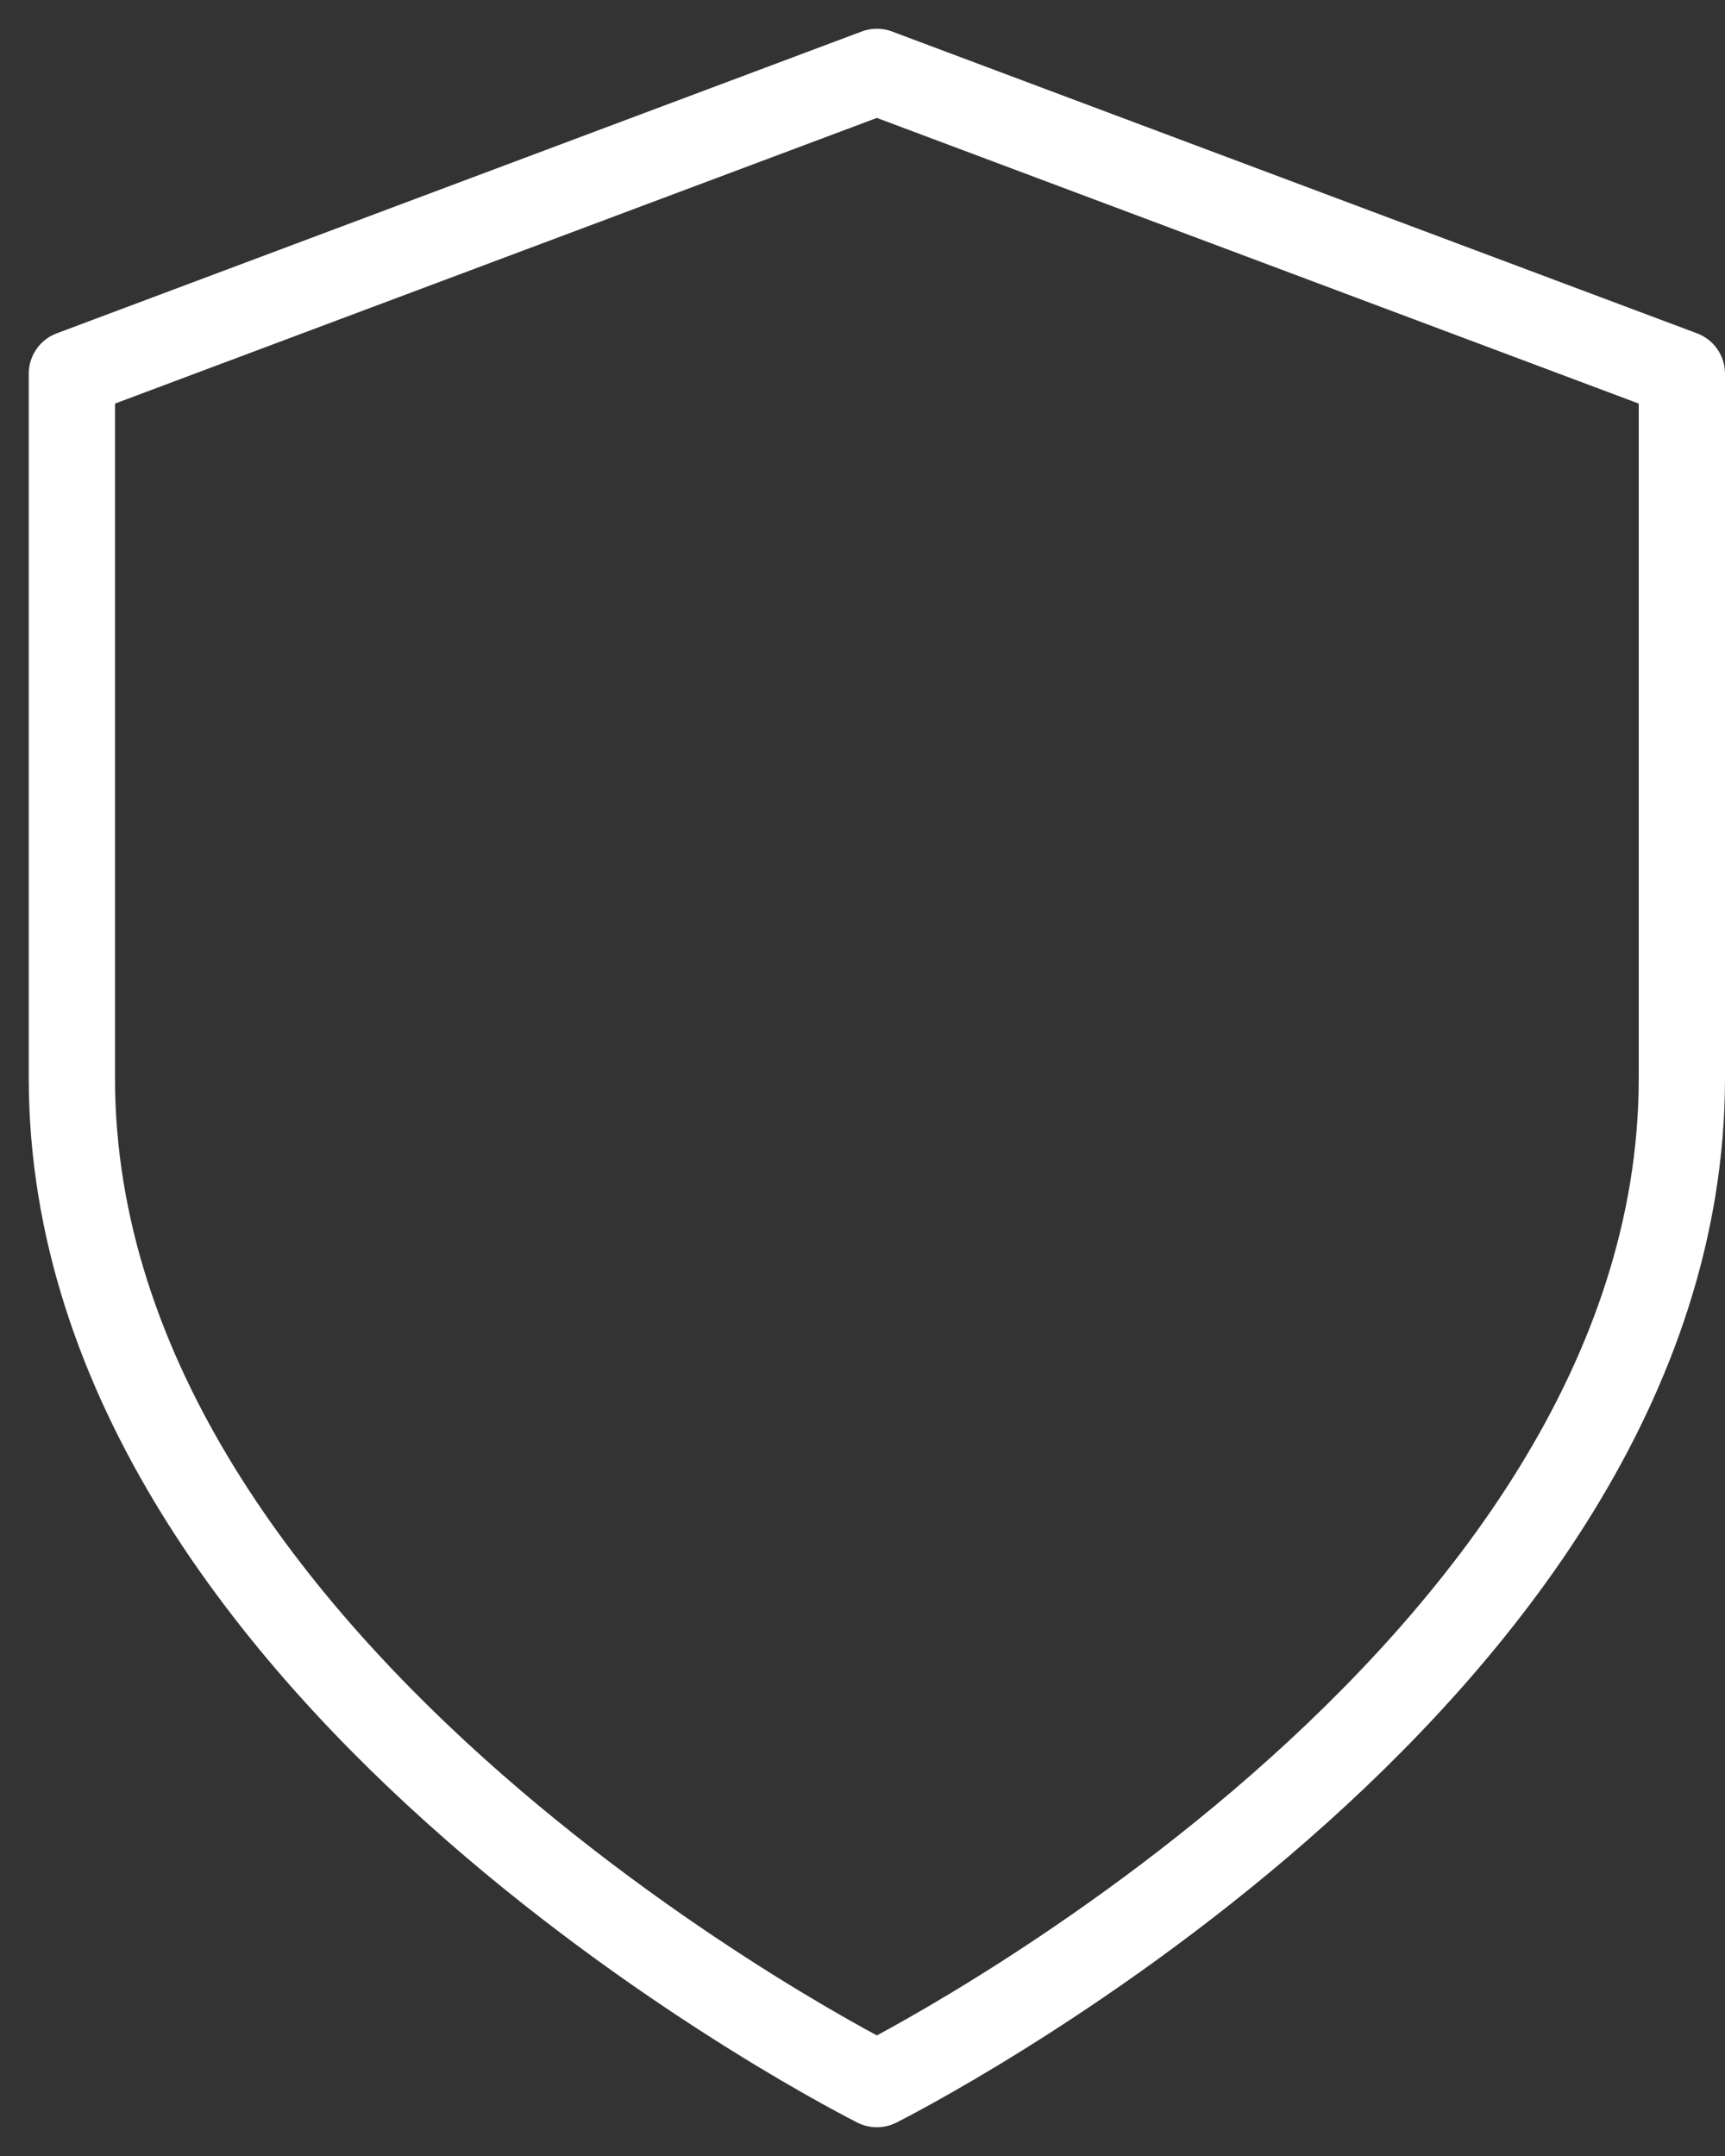
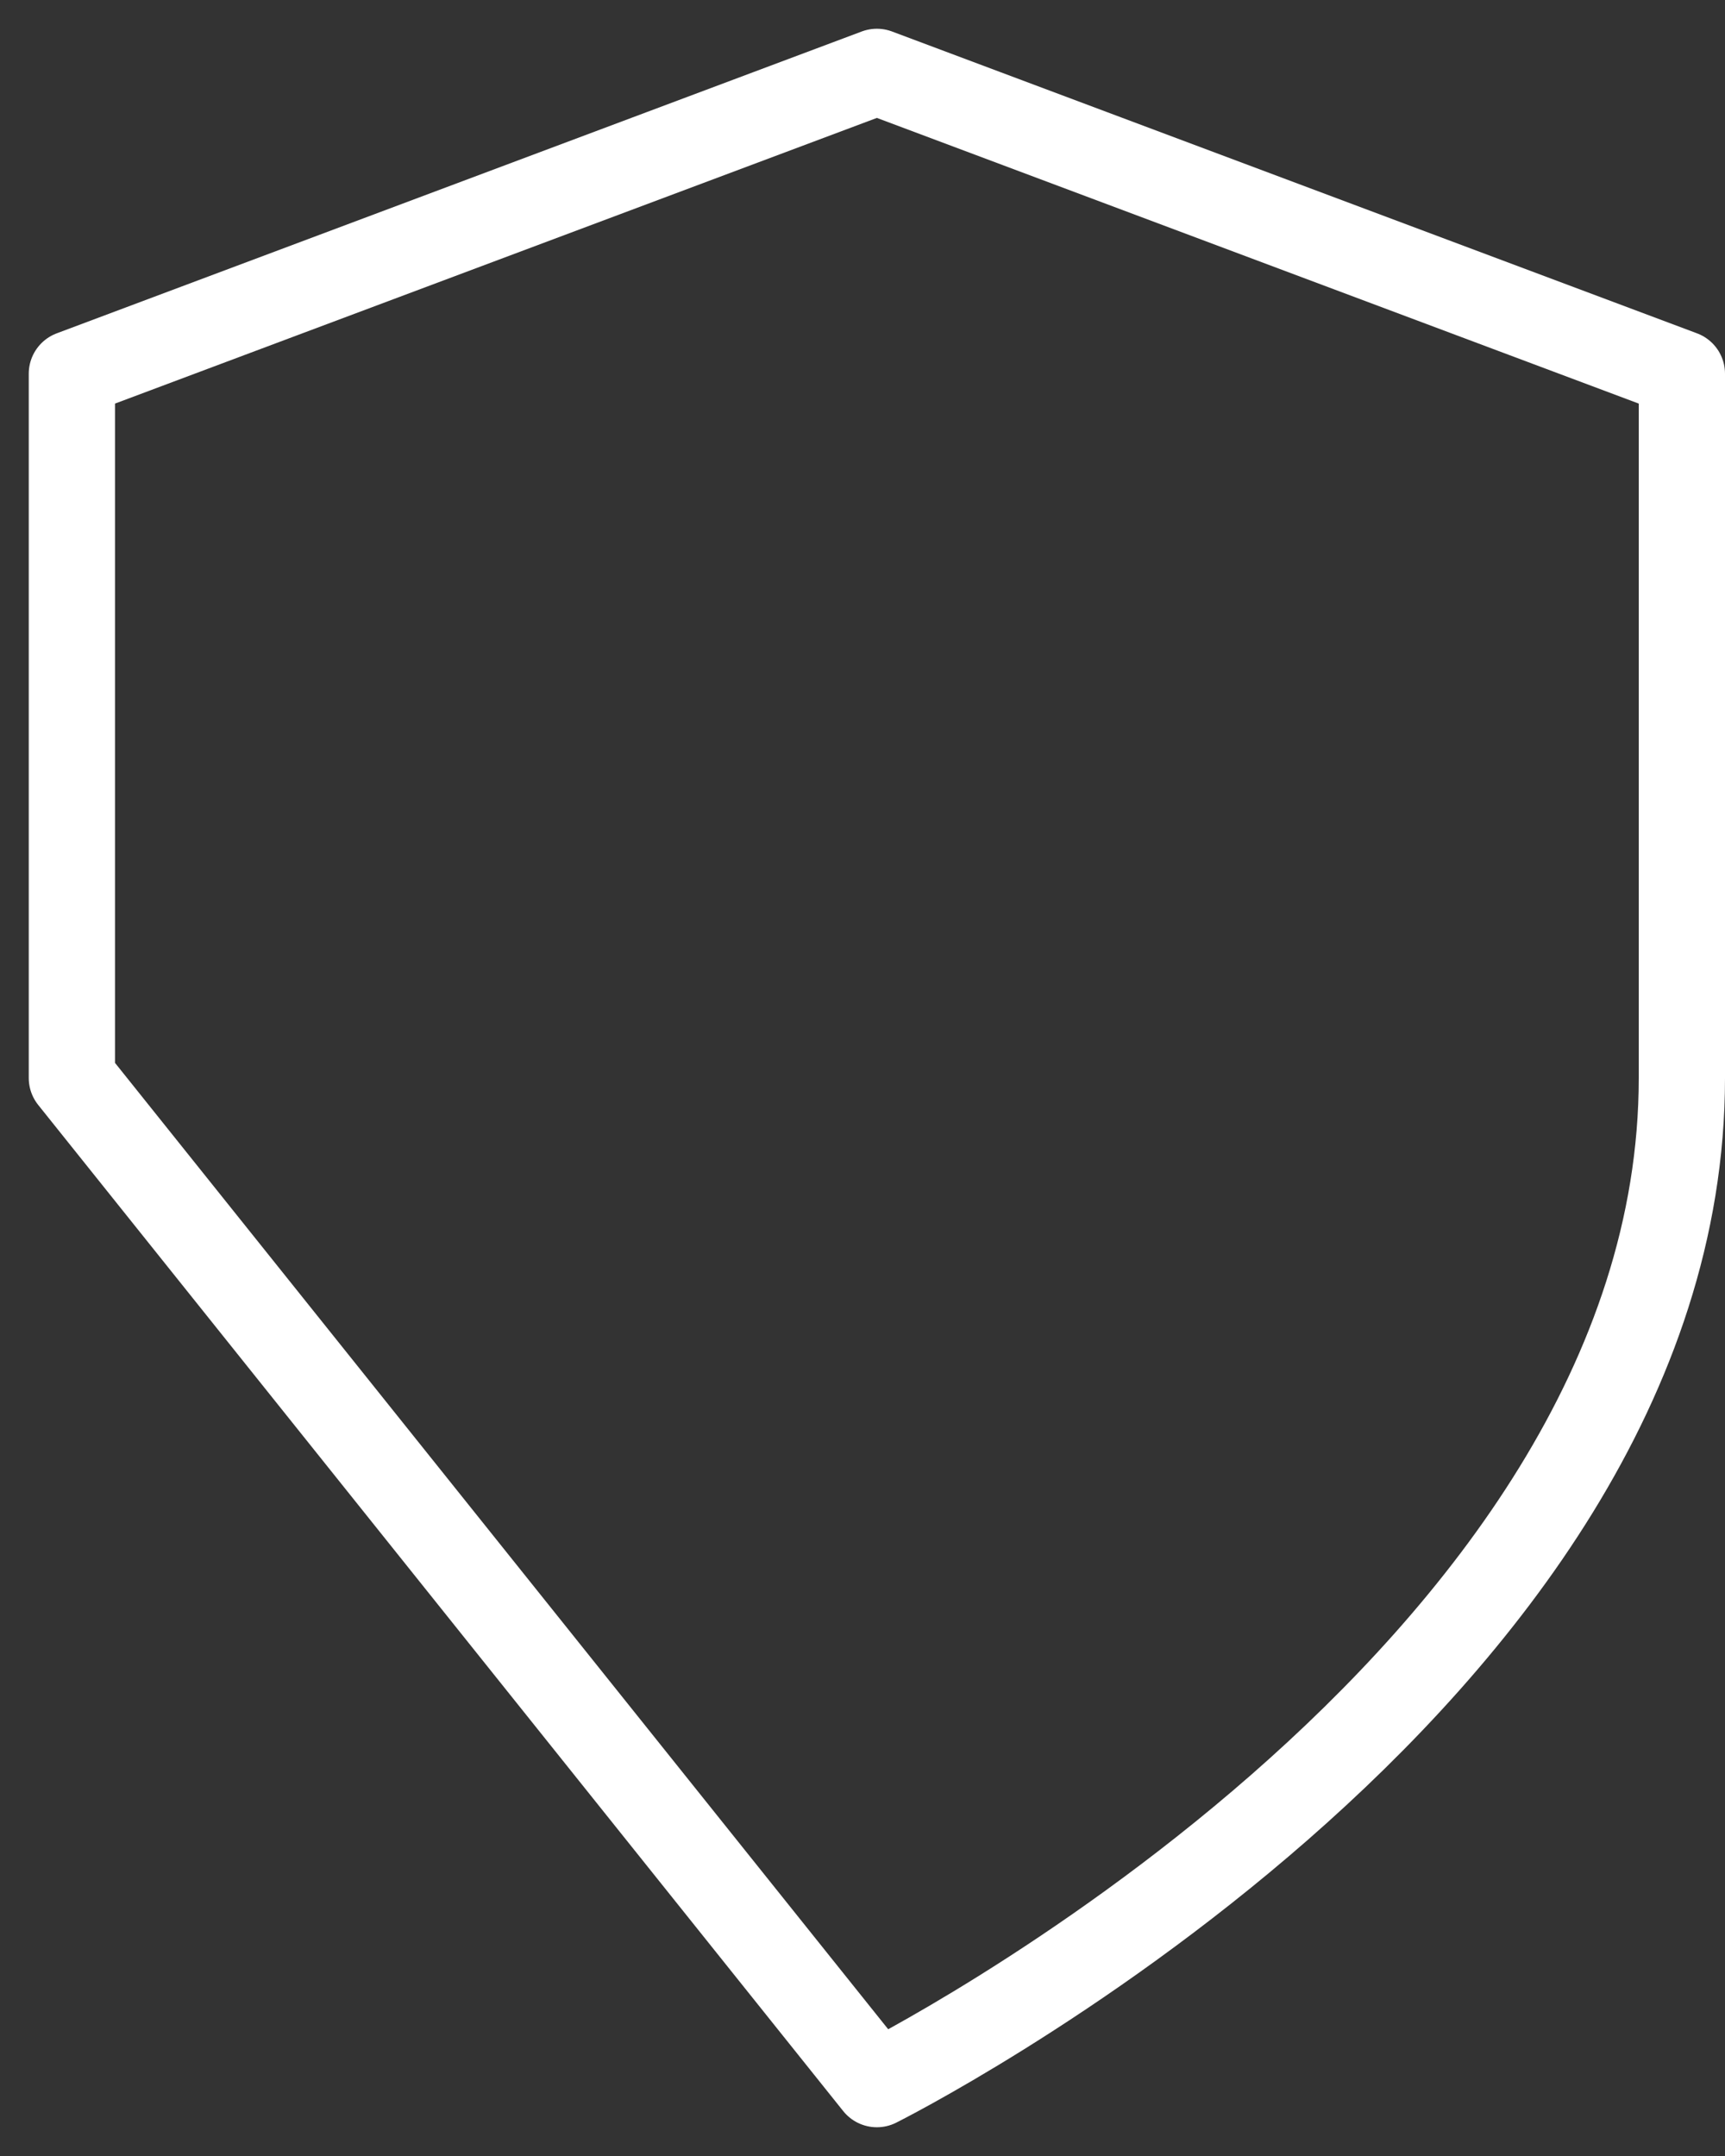
<svg xmlns="http://www.w3.org/2000/svg" width="24" height="30" viewBox="0 0 24 30" fill="none">
  <rect x="0" y="0" width="24" height="30" fill="#333333" stroke="none" />
-   <path d="M12.2 29C12.2 29 23.4 23.4 23.4 15V5.2L12.2 1L1 5.2V15C1 23.4 12.2 29 12.2 29Z" stroke="white" stroke-width="1.2" stroke-linecap="round" stroke-linejoin="round" />
+   <path d="M12.2 29C12.2 29 23.4 23.4 23.4 15V5.2L12.2 1L1 5.2V15Z" stroke="white" stroke-width="1.2" stroke-linecap="round" stroke-linejoin="round" />
</svg>